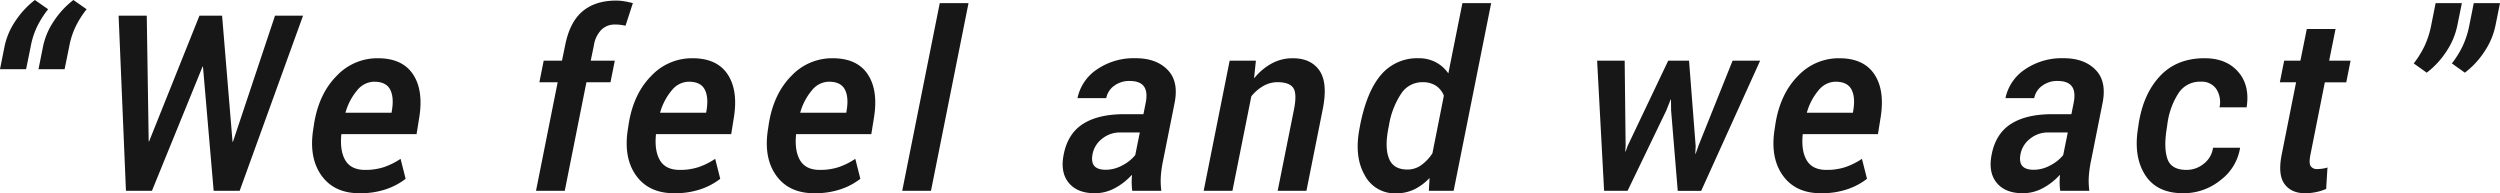
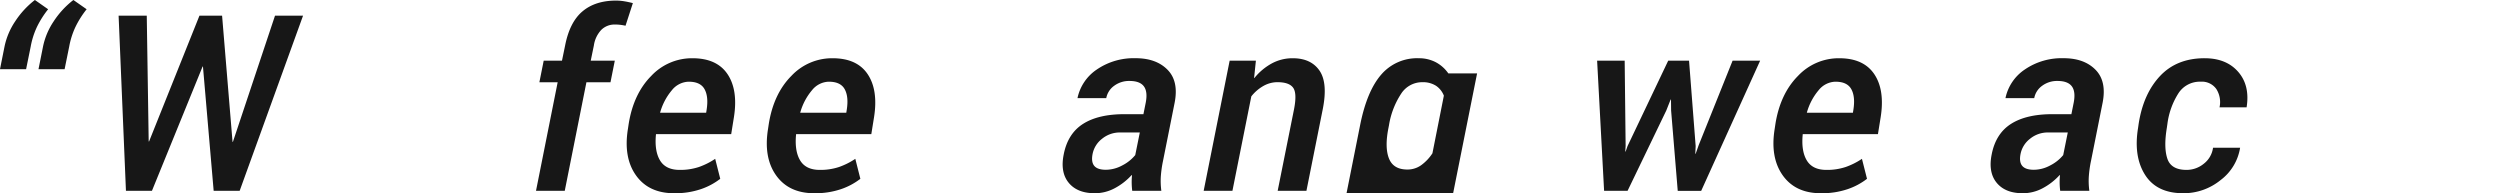
<svg xmlns="http://www.w3.org/2000/svg" width="790.998" height="61.177" viewBox="0 0 790.998 61.177">
  <g id="ttl" transform="translate(-4992.746 3131.044)" style="isolation: isolate">
    <path id="パス_46041" data-name="パス 46041" d="M4994.155-3116.2a22.417,22.417,0,0,1,3.406-8.109,27.491,27.491,0,0,1,6.225-6.738l4.188,2.931a29.66,29.66,0,0,0-3.521,5.558,25.1,25.1,0,0,0-2,6.282l-1.447,7.119h-8.261Zm12.182,0a22.427,22.427,0,0,1,3.407-8.109,27.491,27.491,0,0,1,6.225-6.738l4.188,2.931a29.66,29.66,0,0,0-3.521,5.558,25.1,25.1,0,0,0-2,6.282l-1.447,7.119h-8.261Z" transform="translate(0 0)" fill="#171717" />
    <path id="パス_46042" data-name="パス 46042" d="M5063.453-3086.539h.115l13.324-39.935h8.871l-20.062,55.429h-8.224l-3.388-39.326h-.115l-16.026,39.326h-8.224l-2.323-55.429h8.909l.609,39.783.115.038,15.95-39.821h7.158Z" transform="translate(2.871 0.379)" fill="#171717" />
-     <path id="パス_46043" data-name="パス 46043" d="M5098.948-3071.315q-8.072,0-12.086-5.672t-2.532-14.733l.228-1.522q1.521-9.516,7.119-15.171a17.673,17.673,0,0,1,13.058-5.615q7.688,0,11.078,5.006t2.055,13.571l-.875,5.444H5093.2q-.535,5.292,1.275,8.3t6.225,3.008a18.583,18.583,0,0,0,6.071-.914,22.59,22.59,0,0,0,5.159-2.589l1.6,6.32a20.922,20.922,0,0,1-6.129,3.274A25.277,25.277,0,0,1,5098.948-3071.315Zm4.607-35.29a7.039,7.039,0,0,0-5.33,2.7,18.7,18.7,0,0,0-3.73,7.119h14.58l.153-.951q.647-4.15-.666-6.51T5103.555-3106.6Z" transform="translate(7.555 1.41)" fill="#171717" />
    <path id="パス_46044" data-name="パス 46044" d="M5149.361-3070.681l6.852-34.339h-5.785l1.369-6.852h5.787l.99-4.8q1.447-7.386,5.5-10.793t10.64-3.407a15.734,15.734,0,0,1,2.514.209q1.295.21,2.779.59l-2.322,7.156q-.648-.151-1.486-.267a13.942,13.942,0,0,0-1.865-.114,5.93,5.93,0,0,0-4.32,1.694,9.035,9.035,0,0,0-2.342,4.93l-.99,4.8h7.615l-1.371,6.852h-7.614l-6.852,34.339Z" transform="translate(12.976 0.015)" fill="#171717" />
    <path id="パス_46045" data-name="パス 46045" d="M5190.878-3071.315q-8.071,0-12.088-5.672t-2.53-14.733l.227-1.522q1.523-9.516,7.12-15.171a17.672,17.672,0,0,1,13.057-5.615q7.691,0,11.079,5.006t2.055,13.571l-.875,5.444h-23.794q-.532,5.292,1.276,8.3t6.225,3.008a18.583,18.583,0,0,0,6.071-.914,22.584,22.584,0,0,0,5.158-2.589l1.6,6.32a20.89,20.89,0,0,1-6.129,3.274A25.266,25.266,0,0,1,5190.878-3071.315Zm4.605-35.29a7.04,7.04,0,0,0-5.329,2.7,18.719,18.719,0,0,0-3.731,7.119H5201l.153-.951q.646-4.15-.667-6.51T5195.483-3106.6Z" transform="translate(15.171 1.41)" fill="#171717" />
    <path id="パス_46046" data-name="パス 46046" d="M5231.819-3071.315q-8.071,0-12.087-5.672t-2.532-14.733l.229-1.522q1.522-9.516,7.119-15.171a17.672,17.672,0,0,1,13.058-5.615q7.689,0,11.078,5.006t2.056,13.571l-.876,5.444H5226.07q-.532,5.292,1.276,8.3t6.225,3.008a18.591,18.591,0,0,0,6.072-.914,22.611,22.611,0,0,0,5.158-2.589l1.6,6.32a20.906,20.906,0,0,1-6.128,3.274A25.277,25.277,0,0,1,5231.819-3071.315Zm4.606-35.29a7.041,7.041,0,0,0-5.33,2.7,18.7,18.7,0,0,0-3.73,7.119h14.58l.153-.951q.648-4.15-.667-6.51T5236.425-3106.6Z" transform="translate(18.563 1.41)" fill="#171717" />
-     <path id="パス_46047" data-name="パス 46047" d="M5265.466-3070.742h-9.1l11.877-59.388h9.1Z" transform="translate(21.842 0.076)" fill="#171717" />
    <path id="パス_46048" data-name="パス 46048" d="M5325.259-3072.076a22.579,22.579,0,0,1-.171-2.456,22.554,22.554,0,0,1,.095-2.455l-.115-.077a19.569,19.569,0,0,1-5.328,4.149,13.275,13.275,0,0,1-6.32,1.6q-5.558,0-8.28-3.331t-1.542-9.042q1.295-6.51,6.111-9.575t13.077-3.064h6.015l.724-3.617q.685-3.5-.591-5.2t-4.549-1.695a7.9,7.9,0,0,0-4.835,1.522,6.2,6.2,0,0,0-2.513,3.922h-9.1a14.419,14.419,0,0,1,6.111-9.062,20.63,20.63,0,0,1,12.315-3.578q6.471,0,10.069,3.655t2.227,10.507L5335-3081.555a36.892,36.892,0,0,0-.7,4.987,23.492,23.492,0,0,0,.171,4.493Zm-8.337-6.662a11.023,11.023,0,0,0,5.139-1.353,12.85,12.85,0,0,0,4.15-3.293l1.446-7.156h-6.167a8.835,8.835,0,0,0-5.787,2,8.023,8.023,0,0,0-2.969,4.7q-.532,2.588.495,3.844T5316.922-3078.738Z" transform="translate(25.725 1.41)" fill="#171717" />
    <path id="パス_46049" data-name="パス 46049" d="M5360.4-3107.785l.076.038a18.457,18.457,0,0,1,5.538-4.645,13.822,13.822,0,0,1,6.606-1.636q5.748,0,8.452,3.883t1.065,12.182l-5.177,25.887h-9.1l5.178-25.811q.99-5.063-.286-6.814t-4.968-1.751a9,9,0,0,0-4.416,1.18,13.052,13.052,0,0,0-3.845,3.311l-5.976,29.885h-9.1l8.224-41.191h8.3Z" transform="translate(29.139 1.41)" fill="#171717" />
-     <path id="パス_46050" data-name="パス 46050" d="M5390.22-3091.527q2.133-10.737,6.643-15.951a14.955,14.955,0,0,1,11.9-5.215,11.431,11.431,0,0,1,5.35,1.237,11.221,11.221,0,0,1,4.017,3.559l4.453-22.232h9.1l-11.876,59.388h-7.843l.229-4.074a16.507,16.507,0,0,1-4.929,3.655,13.193,13.193,0,0,1-5.653,1.218,10.759,10.759,0,0,1-10.031-5.92q-3.293-5.919-1.5-14.865Zm8.984.8q-1.255,6.2.133,9.726t5.844,3.521a7.432,7.432,0,0,0,4.3-1.332,14.151,14.151,0,0,0,3.617-3.807l3.617-18.235a6.654,6.654,0,0,0-2.532-3.16,7.7,7.7,0,0,0-4.283-1.1,7.917,7.917,0,0,0-6.681,3.617,25.461,25.461,0,0,0-3.863,9.974Z" transform="translate(32.867 0.076)" fill="#171717" />
+     <path id="パス_46050" data-name="パス 46050" d="M5390.22-3091.527q2.133-10.737,6.643-15.951a14.955,14.955,0,0,1,11.9-5.215,11.431,11.431,0,0,1,5.35,1.237,11.221,11.221,0,0,1,4.017,3.559h9.1l-11.876,59.388h-7.843l.229-4.074a16.507,16.507,0,0,1-4.929,3.655,13.193,13.193,0,0,1-5.653,1.218,10.759,10.759,0,0,1-10.031-5.92q-3.293-5.919-1.5-14.865Zm8.984.8q-1.255,6.2.133,9.726t5.844,3.521a7.432,7.432,0,0,0,4.3-1.332,14.151,14.151,0,0,0,3.617-3.807l3.617-18.235a6.654,6.654,0,0,0-2.532-3.16,7.7,7.7,0,0,0-4.283-1.1,7.917,7.917,0,0,0-6.681,3.617,25.461,25.461,0,0,0-3.863,9.974Z" transform="translate(32.867 0.076)" fill="#171717" />
    <path id="パス_46051" data-name="パス 46051" d="M5468.428-3086.373l-.113,1.79.113.038.61-1.751,12.868-27.029h6.586l2.093,27.029-.113,2.437h.113l.952-2.7,10.736-26.762h8.718l-18.654,41.19h-7.423l-2.094-25.392-.038-3.465-.113-.038-1.371,3.464-12.258,25.431h-7.424l-2.208-41.19h8.718Z" transform="translate(38.664 1.468)" fill="#171717" />
    <path id="パス_46052" data-name="パス 46052" d="M5525.946-3071.315q-8.072,0-12.087-5.672t-2.531-14.733l.228-1.522q1.521-9.516,7.119-15.171a17.673,17.673,0,0,1,13.058-5.615q7.688,0,11.078,5.006t2.056,13.571l-.876,5.444H5520.2q-.533,5.292,1.276,8.3t6.225,3.008a18.583,18.583,0,0,0,6.071-.914,22.6,22.6,0,0,0,5.159-2.589l1.6,6.32a20.928,20.928,0,0,1-6.129,3.274A25.277,25.277,0,0,1,5525.946-3071.315Zm4.606-35.29a7.038,7.038,0,0,0-5.33,2.7,18.7,18.7,0,0,0-3.73,7.119h14.58l.153-.951q.648-4.15-.666-6.51T5530.552-3106.6Z" transform="translate(42.933 1.41)" fill="#171717" />
    <path id="パス_46053" data-name="パス 46053" d="M5596.4-3072.076a22.457,22.457,0,0,1-.17-2.456,22.19,22.19,0,0,1,.1-2.455l-.115-.077a19.588,19.588,0,0,1-5.331,4.149,13.268,13.268,0,0,1-6.319,1.6q-5.558,0-8.279-3.331t-1.542-9.042q1.294-6.51,6.111-9.575t13.076-3.064h6.014l.724-3.617q.685-3.5-.589-5.2t-4.55-1.695a7.9,7.9,0,0,0-4.833,1.522,6.188,6.188,0,0,0-2.513,3.922h-9.1a14.421,14.421,0,0,1,6.11-9.062,20.63,20.63,0,0,1,12.315-3.578q6.473,0,10.069,3.655t2.228,10.507l-3.654,18.311a36.728,36.728,0,0,0-.7,4.987,23.374,23.374,0,0,0,.171,4.493Zm-8.336-6.662a11.019,11.019,0,0,0,5.139-1.353,12.84,12.84,0,0,0,4.15-3.293l1.446-7.156h-6.167a8.834,8.834,0,0,0-5.786,2,8.026,8.026,0,0,0-2.969,4.7q-.535,2.588.495,3.844T5588.059-3078.738Z" transform="translate(48.19 1.41)" fill="#171717" />
    <path id="パス_46054" data-name="パス 46054" d="M5632.846-3078.7a8.549,8.549,0,0,0,5.463-1.961,7.69,7.69,0,0,0,2.912-5.044h8.565a15.908,15.908,0,0,1-6.187,10.24,18.528,18.528,0,0,1-11.821,4.149q-8.375,0-12.067-5.824t-2.208-14.847l.189-1.332q1.486-9.479,6.776-15.095t14.086-5.615q6.888,0,10.64,4.321t2.647,11.211h-8.566a7.71,7.71,0,0,0-1.008-5.786,5.583,5.583,0,0,0-4.968-2.323,8.039,8.039,0,0,0-7.081,3.75,23.561,23.561,0,0,0-3.426,9.537l-.19,1.332q-1.028,6.2.171,9.746T5632.846-3078.7Z" transform="translate(51.728 1.41)" fill="#171717" />
-     <path id="パス_46055" data-name="パス 46055" d="M5676.519-3122.571l-2.017,10.012h6.775l-1.37,6.852h-6.776l-4.531,22.765q-.571,2.779.039,3.731a2.288,2.288,0,0,0,2.093.952,11.146,11.146,0,0,0,1.675-.133,9.488,9.488,0,0,0,1.56-.362l-.417,6.775a15.145,15.145,0,0,1-3.1.99,16.836,16.836,0,0,1-3.561.381q-4.417,0-6.547-2.969t-.838-9.366l4.531-22.765h-5.139l1.37-6.852h5.139l2.019-10.012Z" transform="translate(55.192 0.702)" fill="#171717" />
-     <path id="パス_46057" data-name="パス 46057" d="M5720.107-3122.973a23.149,23.149,0,0,1-3.446,8.128,26.677,26.677,0,0,1-6.224,6.719l-4.111-2.931a29.925,29.925,0,0,0,3.426-5.52,28.009,28.009,0,0,0,2.057-6.319l1.446-7.233h8.3Zm12.067,0a23.136,23.136,0,0,1-3.444,8.128,26.713,26.713,0,0,1-6.224,6.719l-4.111-2.931a29.974,29.974,0,0,0,3.425-5.52,27.984,27.984,0,0,0,2.056-6.319l1.446-7.233h8.3Z" transform="translate(50.122 0.076)" fill="#171717" />
  </g>
</svg>